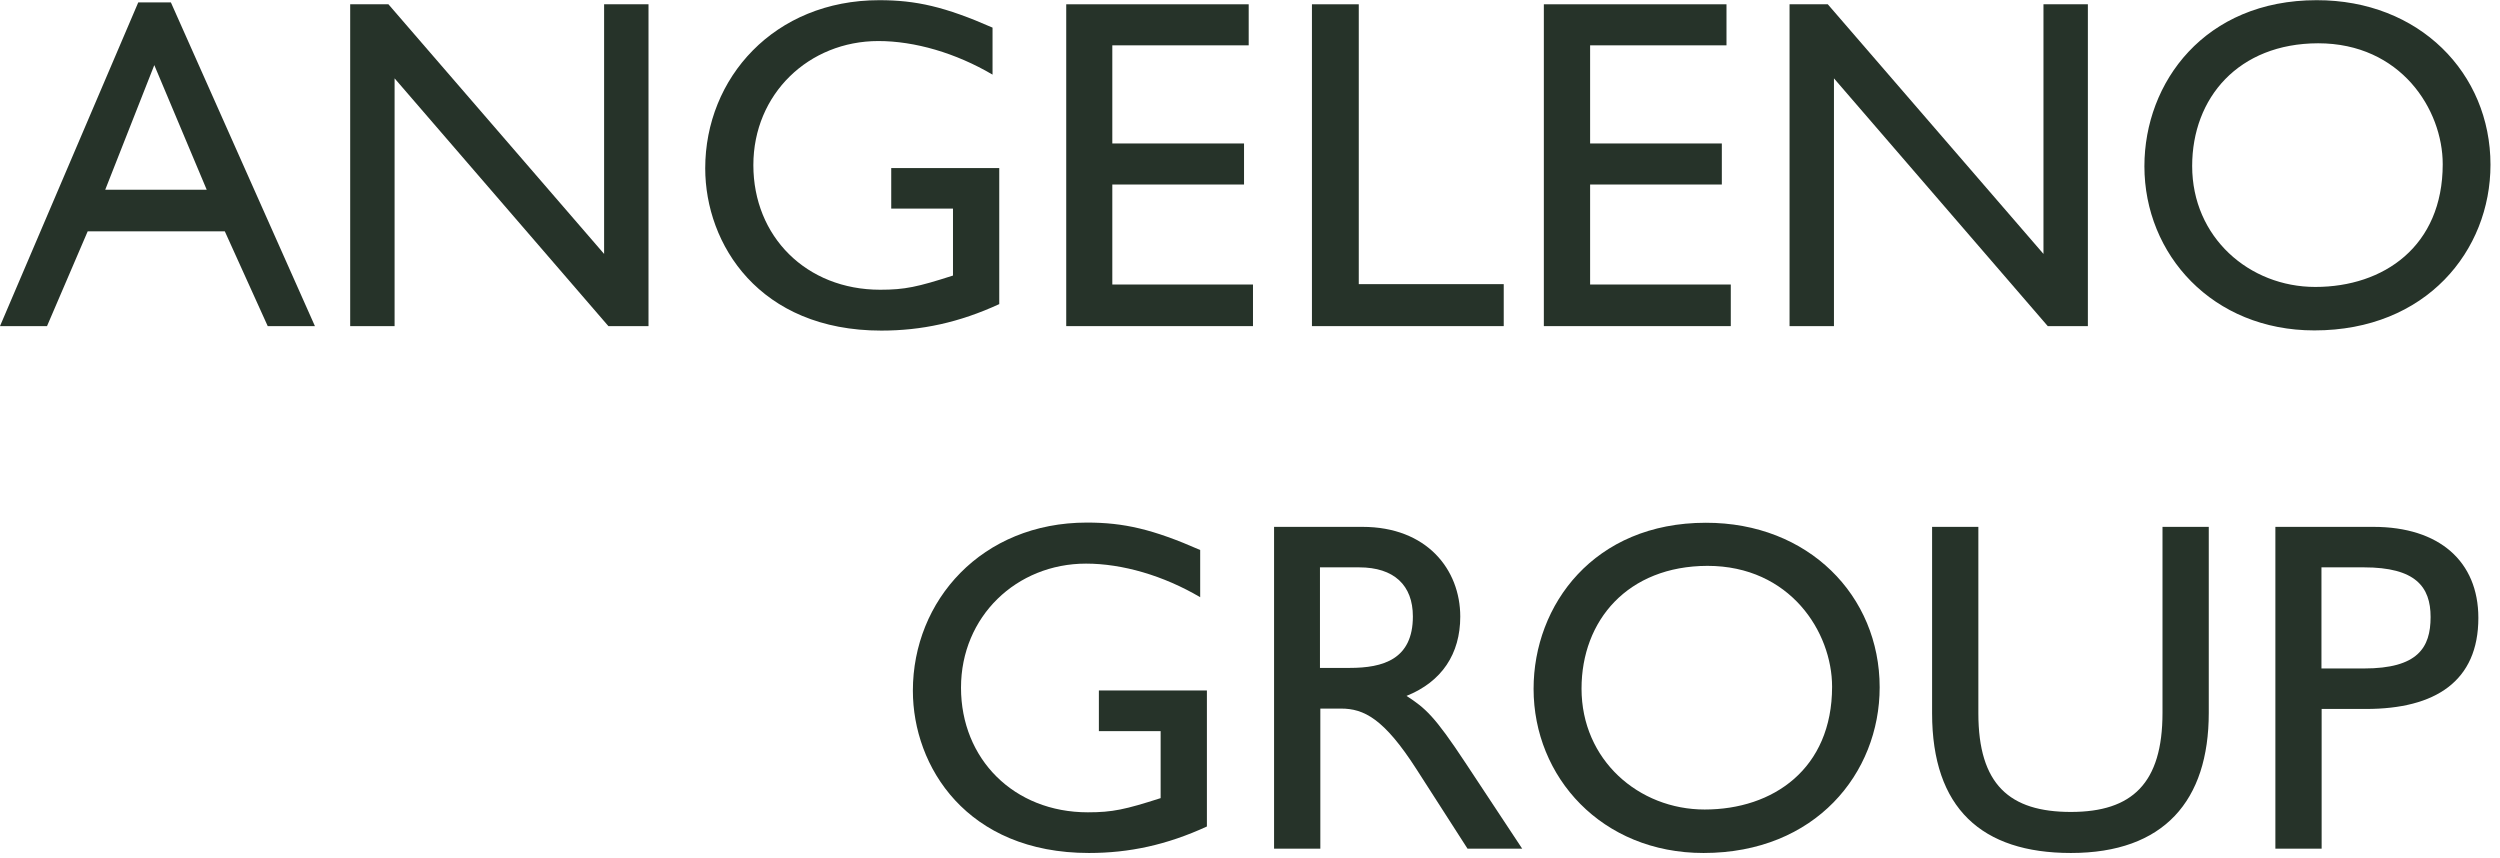
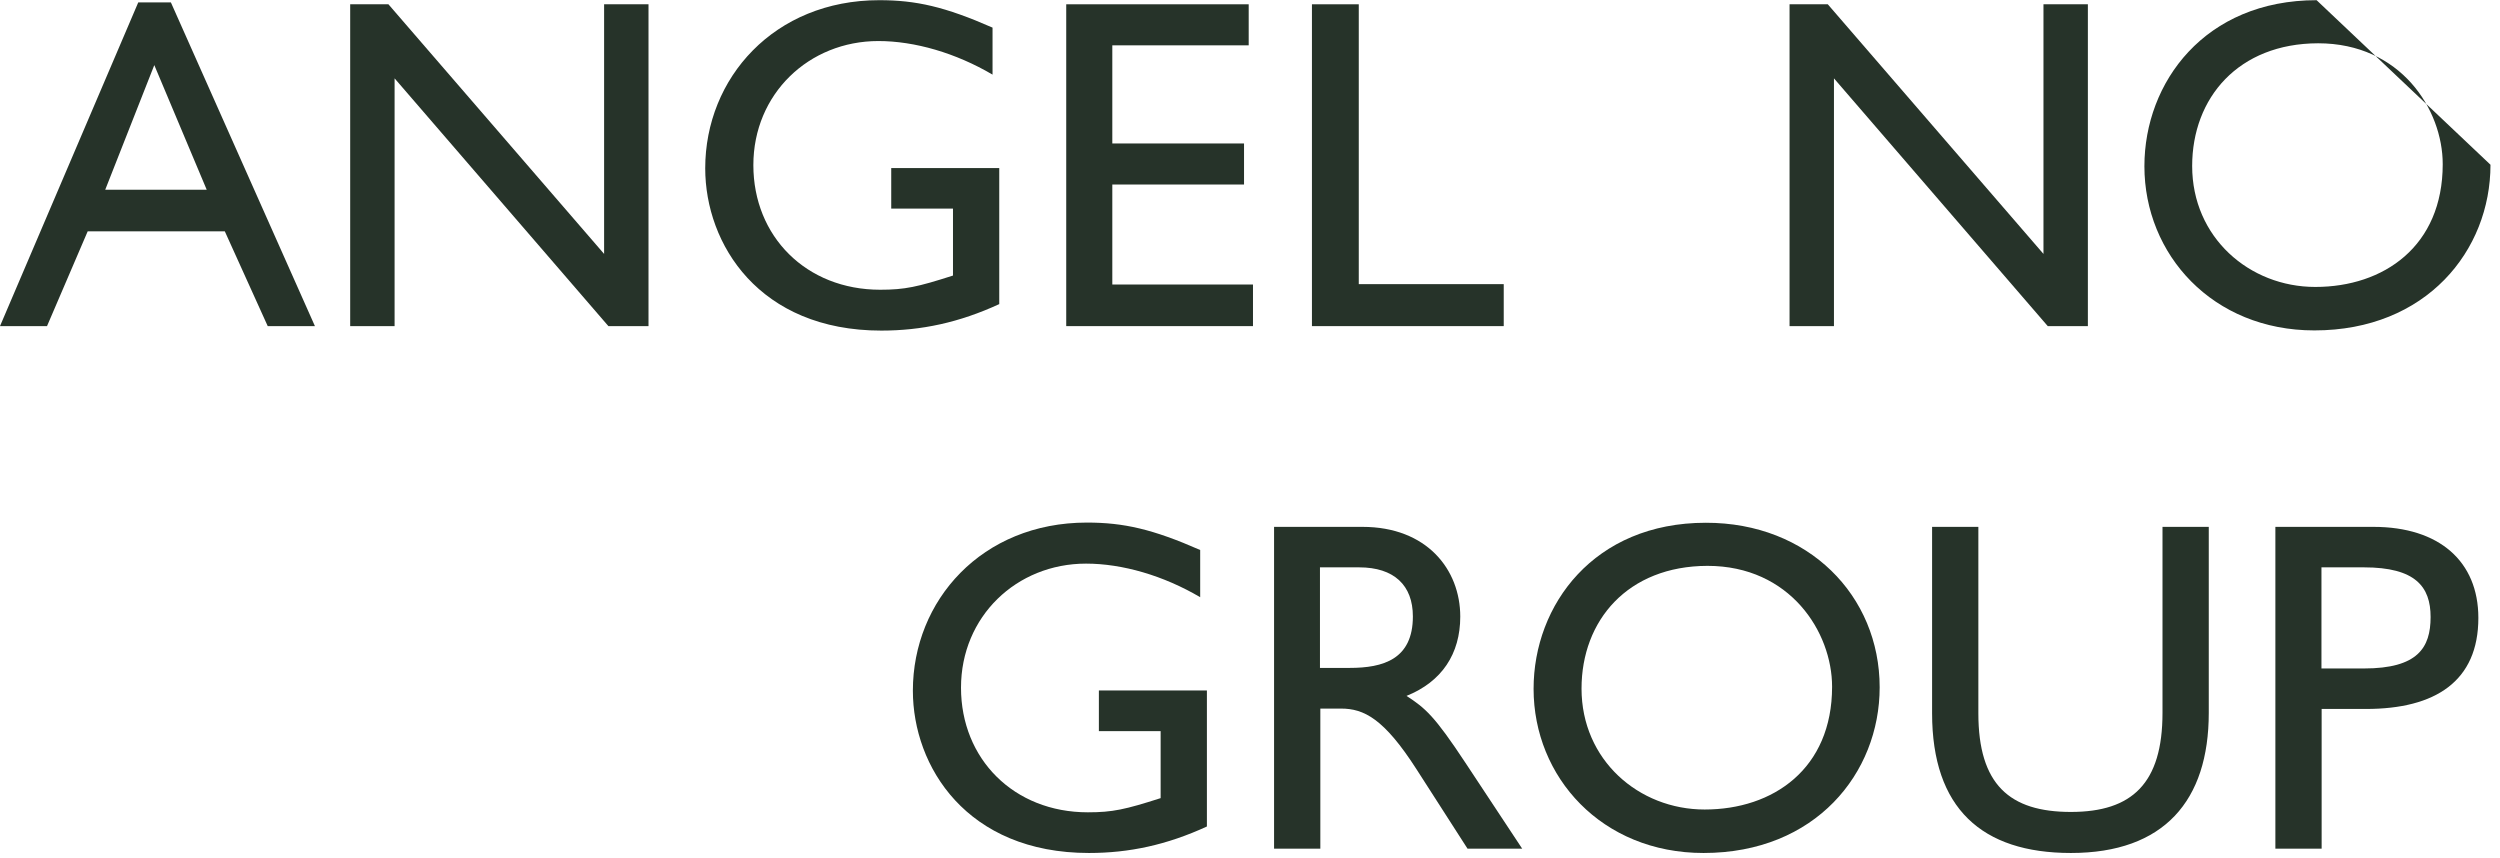
<svg xmlns="http://www.w3.org/2000/svg" width="134" height="46" viewBox="0 0 134 46" fill="none">
  <g clip-path="url(#clip0_2_2)">
    <path d="M9.16 0.13L16.88 17.48H14.35L12.05 12.4H4.7L2.52 17.48H0L7.41 0.13H9.16ZM5.64 10.17H11.08L8.27 3.49L5.64 10.17Z" fill="#263329" />
    <path d="M20.82 0.23L32.38 13.61V0.23H34.76V17.48H32.61L21.15 4.2V17.48H18.77V0.23H20.82Z" fill="#263329" />
    <path d="M53.2 4C51.23 2.84 49.03 2.2 47.08 2.2C43.36 2.2 40.38 5.03 40.38 8.85C40.38 12.67 43.21 15.53 47.18 15.53C48.5 15.53 49.18 15.38 51.08 14.77V11.18H47.77V9.01H53.56V16.3C51.41 17.29 49.39 17.72 47.24 17.72C40.69 17.72 37.8 13.09 37.8 9.02C37.8 4.19 41.49 0.01 47.13 0.01C49.1 0.01 50.65 0.36 53.2 1.48V4Z" fill="#263329" />
    <path d="M66.93 0.23V2.43H59.62V7.69H66.68V9.89H59.62V15.25H67.16V17.48H57.15V0.23H66.93Z" fill="#263329" />
    <path d="M72.83 0.23V15.23H80.6V17.48H70.32V0.23H72.83Z" fill="#263329" />
-     <path d="M92.54 0.23V2.43H85.23V7.69H92.29V9.89H85.23V15.25H92.77V17.48H82.75V0.23H92.54Z" fill="#263329" />
    <path d="M97.97 0.23L109.53 13.61V0.23H111.91V17.48H109.76L98.3 4.2V17.48H95.92V0.23H97.97Z" fill="#263329" />
-     <path d="M133.49 8.83C133.49 13.43 130.05 17.71 124.05 17.71C118.59 17.71 114.94 13.64 114.94 8.91C114.94 4.41 118.18 0.01 124.17 0.01C129.67 2.45645e-07 133.49 3.92 133.49 8.83ZM117.5 8.9C117.5 12.72 120.56 15.38 124.1 15.38C127.77 15.38 130.93 13.2 130.93 8.8C130.93 5.87 128.68 2.32 124.25 2.32C119.98 2.33 117.5 5.24 117.5 8.9Z" fill="#263329" />
+     <path d="M133.49 8.83C133.49 13.43 130.05 17.71 124.05 17.71C118.59 17.71 114.94 13.64 114.94 8.91C114.94 4.41 118.18 0.01 124.17 0.01ZM117.5 8.9C117.5 12.72 120.56 15.38 124.1 15.38C127.77 15.38 130.93 13.2 130.93 8.8C130.93 5.87 128.68 2.32 124.25 2.32C119.98 2.33 117.5 5.24 117.5 8.9Z" fill="#263329" />
    <path d="M64.33 32.01C62.36 30.85 60.16 30.21 58.21 30.21C54.49 30.21 51.51 33.04 51.51 36.86C51.51 40.68 54.34 43.54 58.31 43.54C59.63 43.54 60.31 43.39 62.21 42.78V39.19H58.9V37.01H64.69V44.3C62.54 45.29 60.52 45.72 58.37 45.72C51.82 45.72 48.93 41.09 48.93 37.02C48.93 32.19 52.62 28.01 58.26 28.01C60.23 28.01 61.78 28.36 64.33 29.48V32.01Z" fill="#263329" />
    <path d="M73.03 28.24C76.47 28.24 78.27 30.52 78.27 33.05C78.27 35.05 77.28 36.54 75.39 37.3C76.4 37.96 76.88 38.36 78.55 40.89L81.59 45.49H78.66L75.93 41.24C74.18 38.51 73.1 37.98 71.88 37.98H70.77V45.49H68.29V28.24H73.03ZM70.75 35.8H72.34C74.14 35.8 75.73 35.34 75.73 33.04C75.73 31.37 74.72 30.41 72.85 30.41H70.75V35.8Z" fill="#263329" />
    <path d="M100.75 36.84C100.75 41.44 97.31 45.72 91.31 45.72C85.85 45.72 82.2 41.65 82.2 36.92C82.2 32.42 85.44 28.02 91.43 28.02C96.93 28.01 100.75 31.93 100.75 36.84ZM84.77 36.91C84.77 40.73 87.83 43.39 91.37 43.39C95.04 43.39 98.2 41.21 98.2 36.81C98.2 33.88 95.95 30.33 91.52 30.33C87.25 30.34 84.77 33.25 84.77 36.91Z" fill="#263329" />
    <path d="M106.04 28.24V38.23C106.04 42.05 107.71 43.52 111 43.52C114.29 43.52 115.91 41.98 115.91 38.21V28.24H118.39V38.21C118.39 42.92 115.99 45.72 111 45.72C106.22 45.72 103.56 43.32 103.56 38.23V28.24H106.04Z" fill="#263329" />
    <path d="M127.22 28.24C130.74 28.24 132.84 30.09 132.84 33.12C132.84 36.51 130.54 38 126.82 38H124.44V45.49H121.96V28.24H127.22ZM124.43 35.83H126.71C129.59 35.83 130.28 34.72 130.28 33.07C130.28 31.45 129.47 30.41 126.71 30.41H124.43V35.83Z" fill="#263329" />
  </g>
  <defs>
    <clipPath id="clip0_2_2">
      <rect width="133.49" height="45.72" fill="white" />
    </clipPath>
  </defs>
</svg>